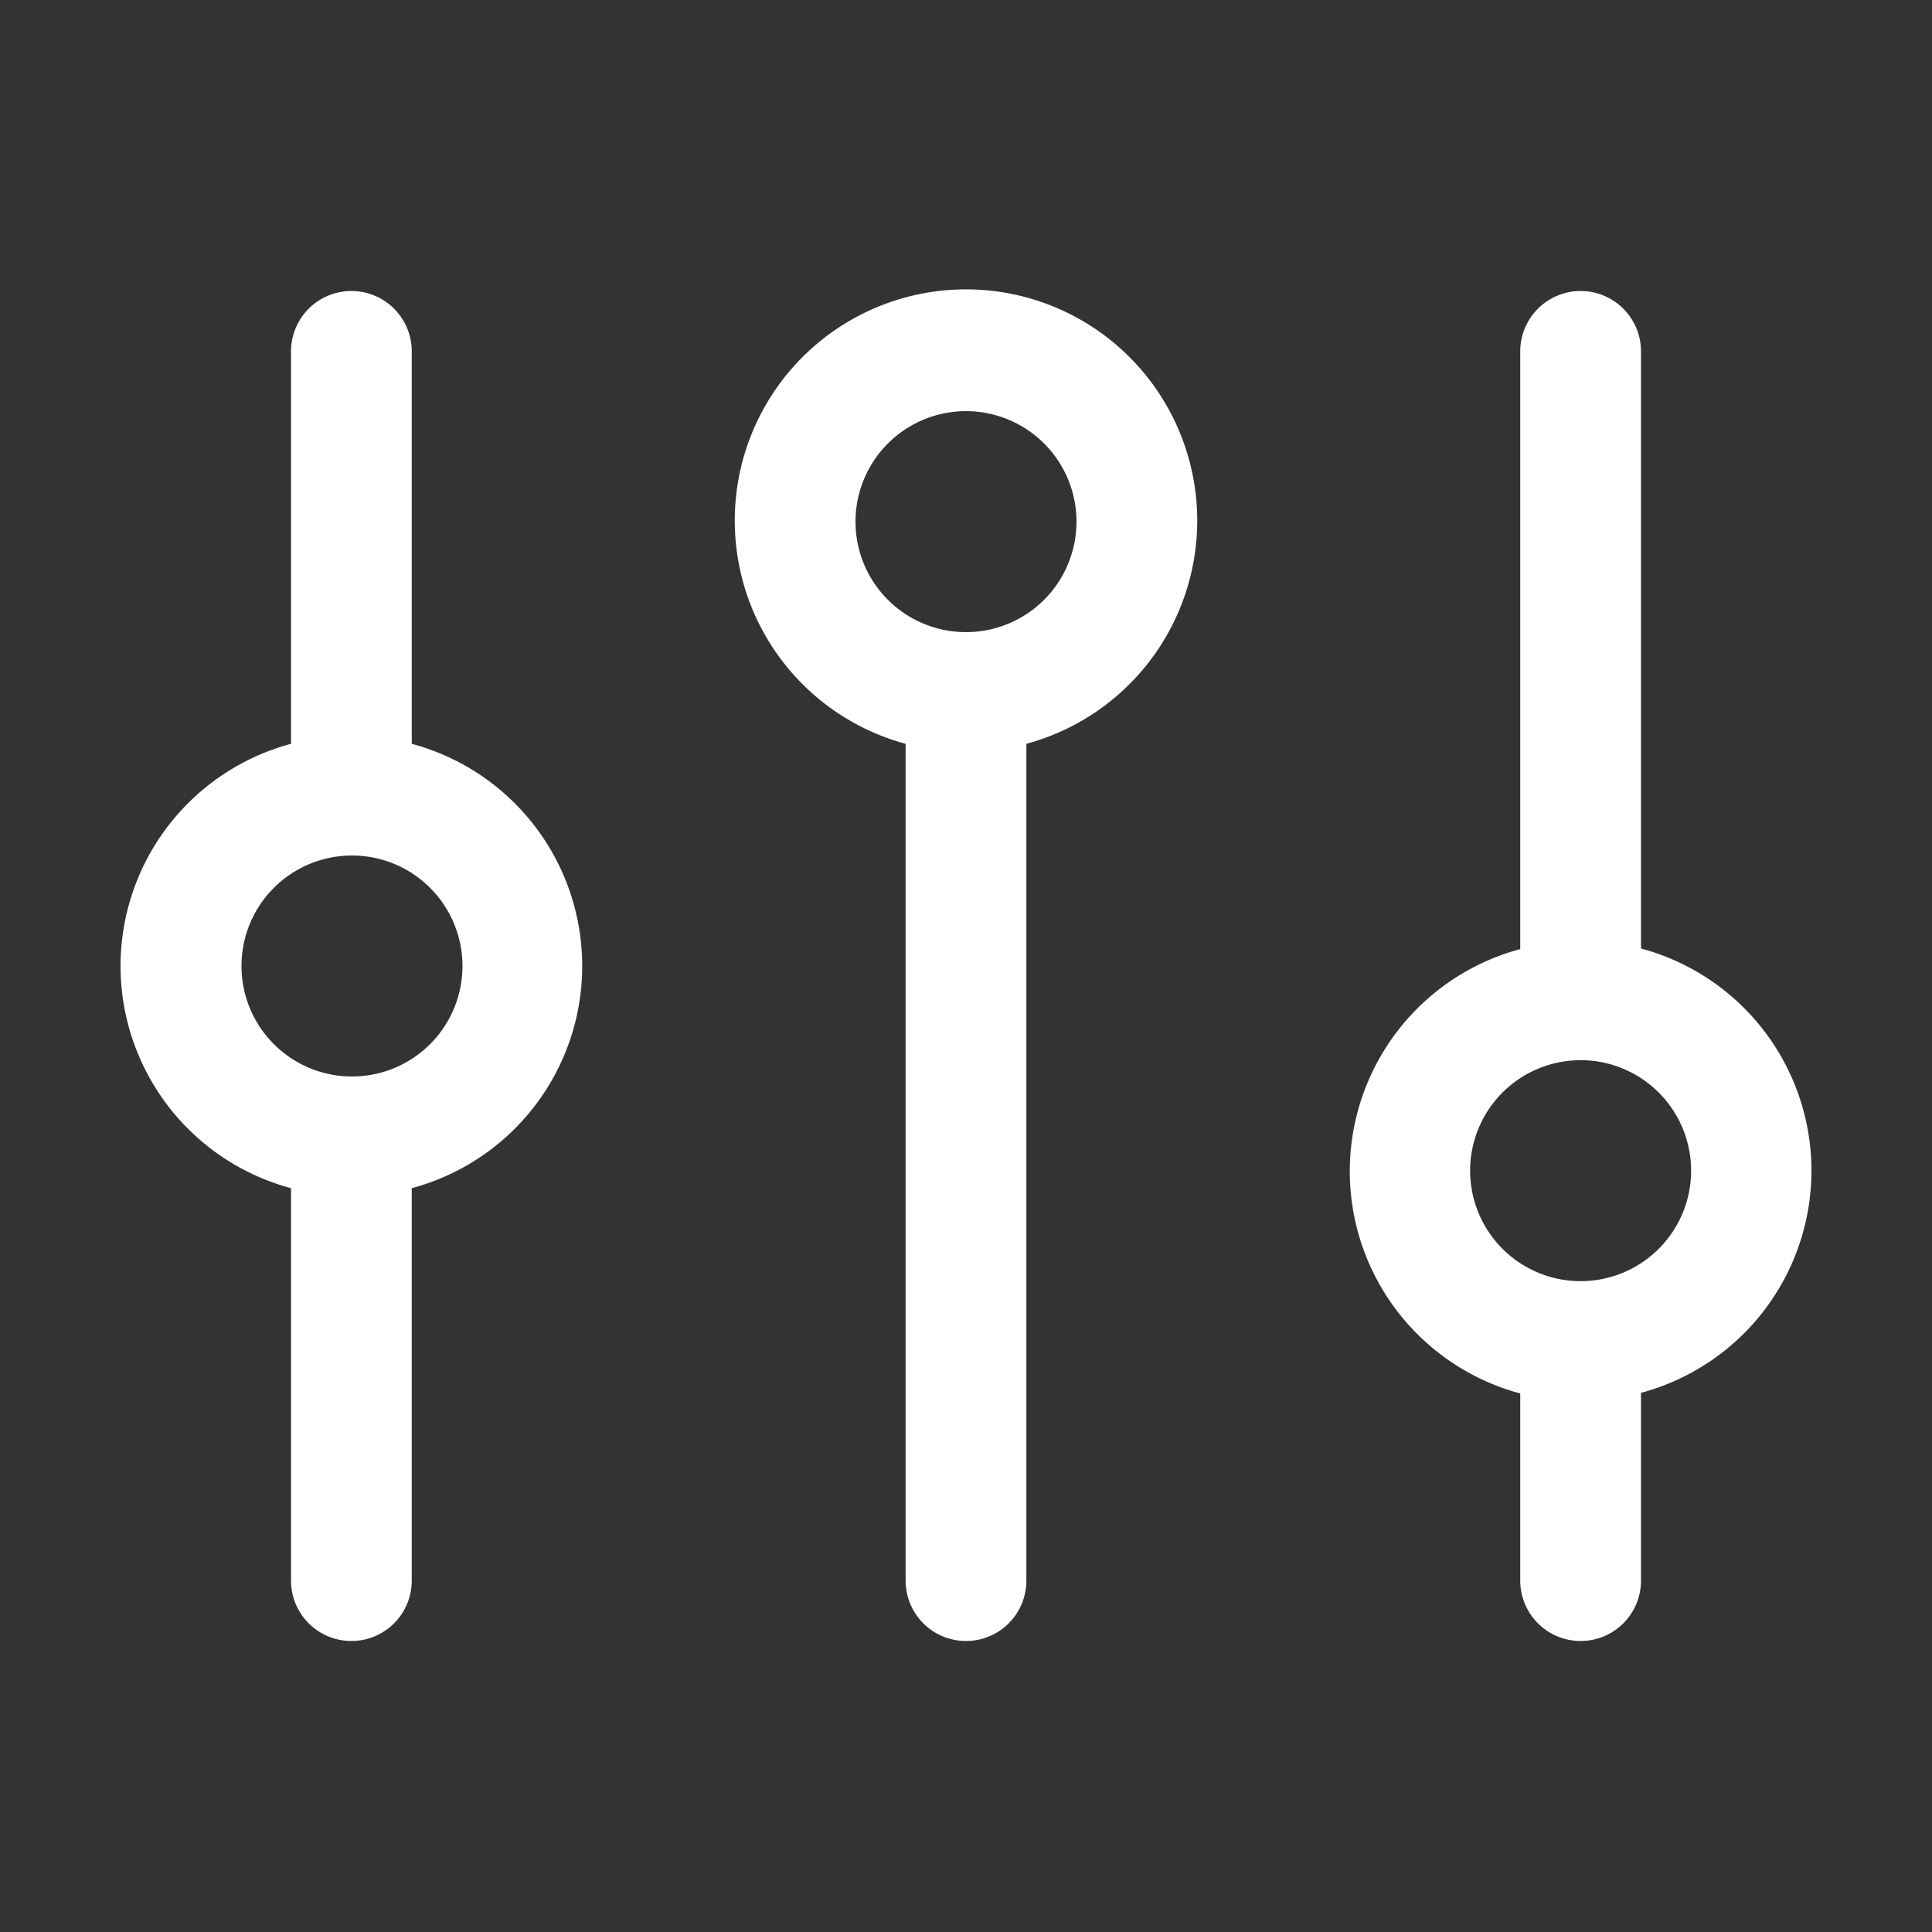
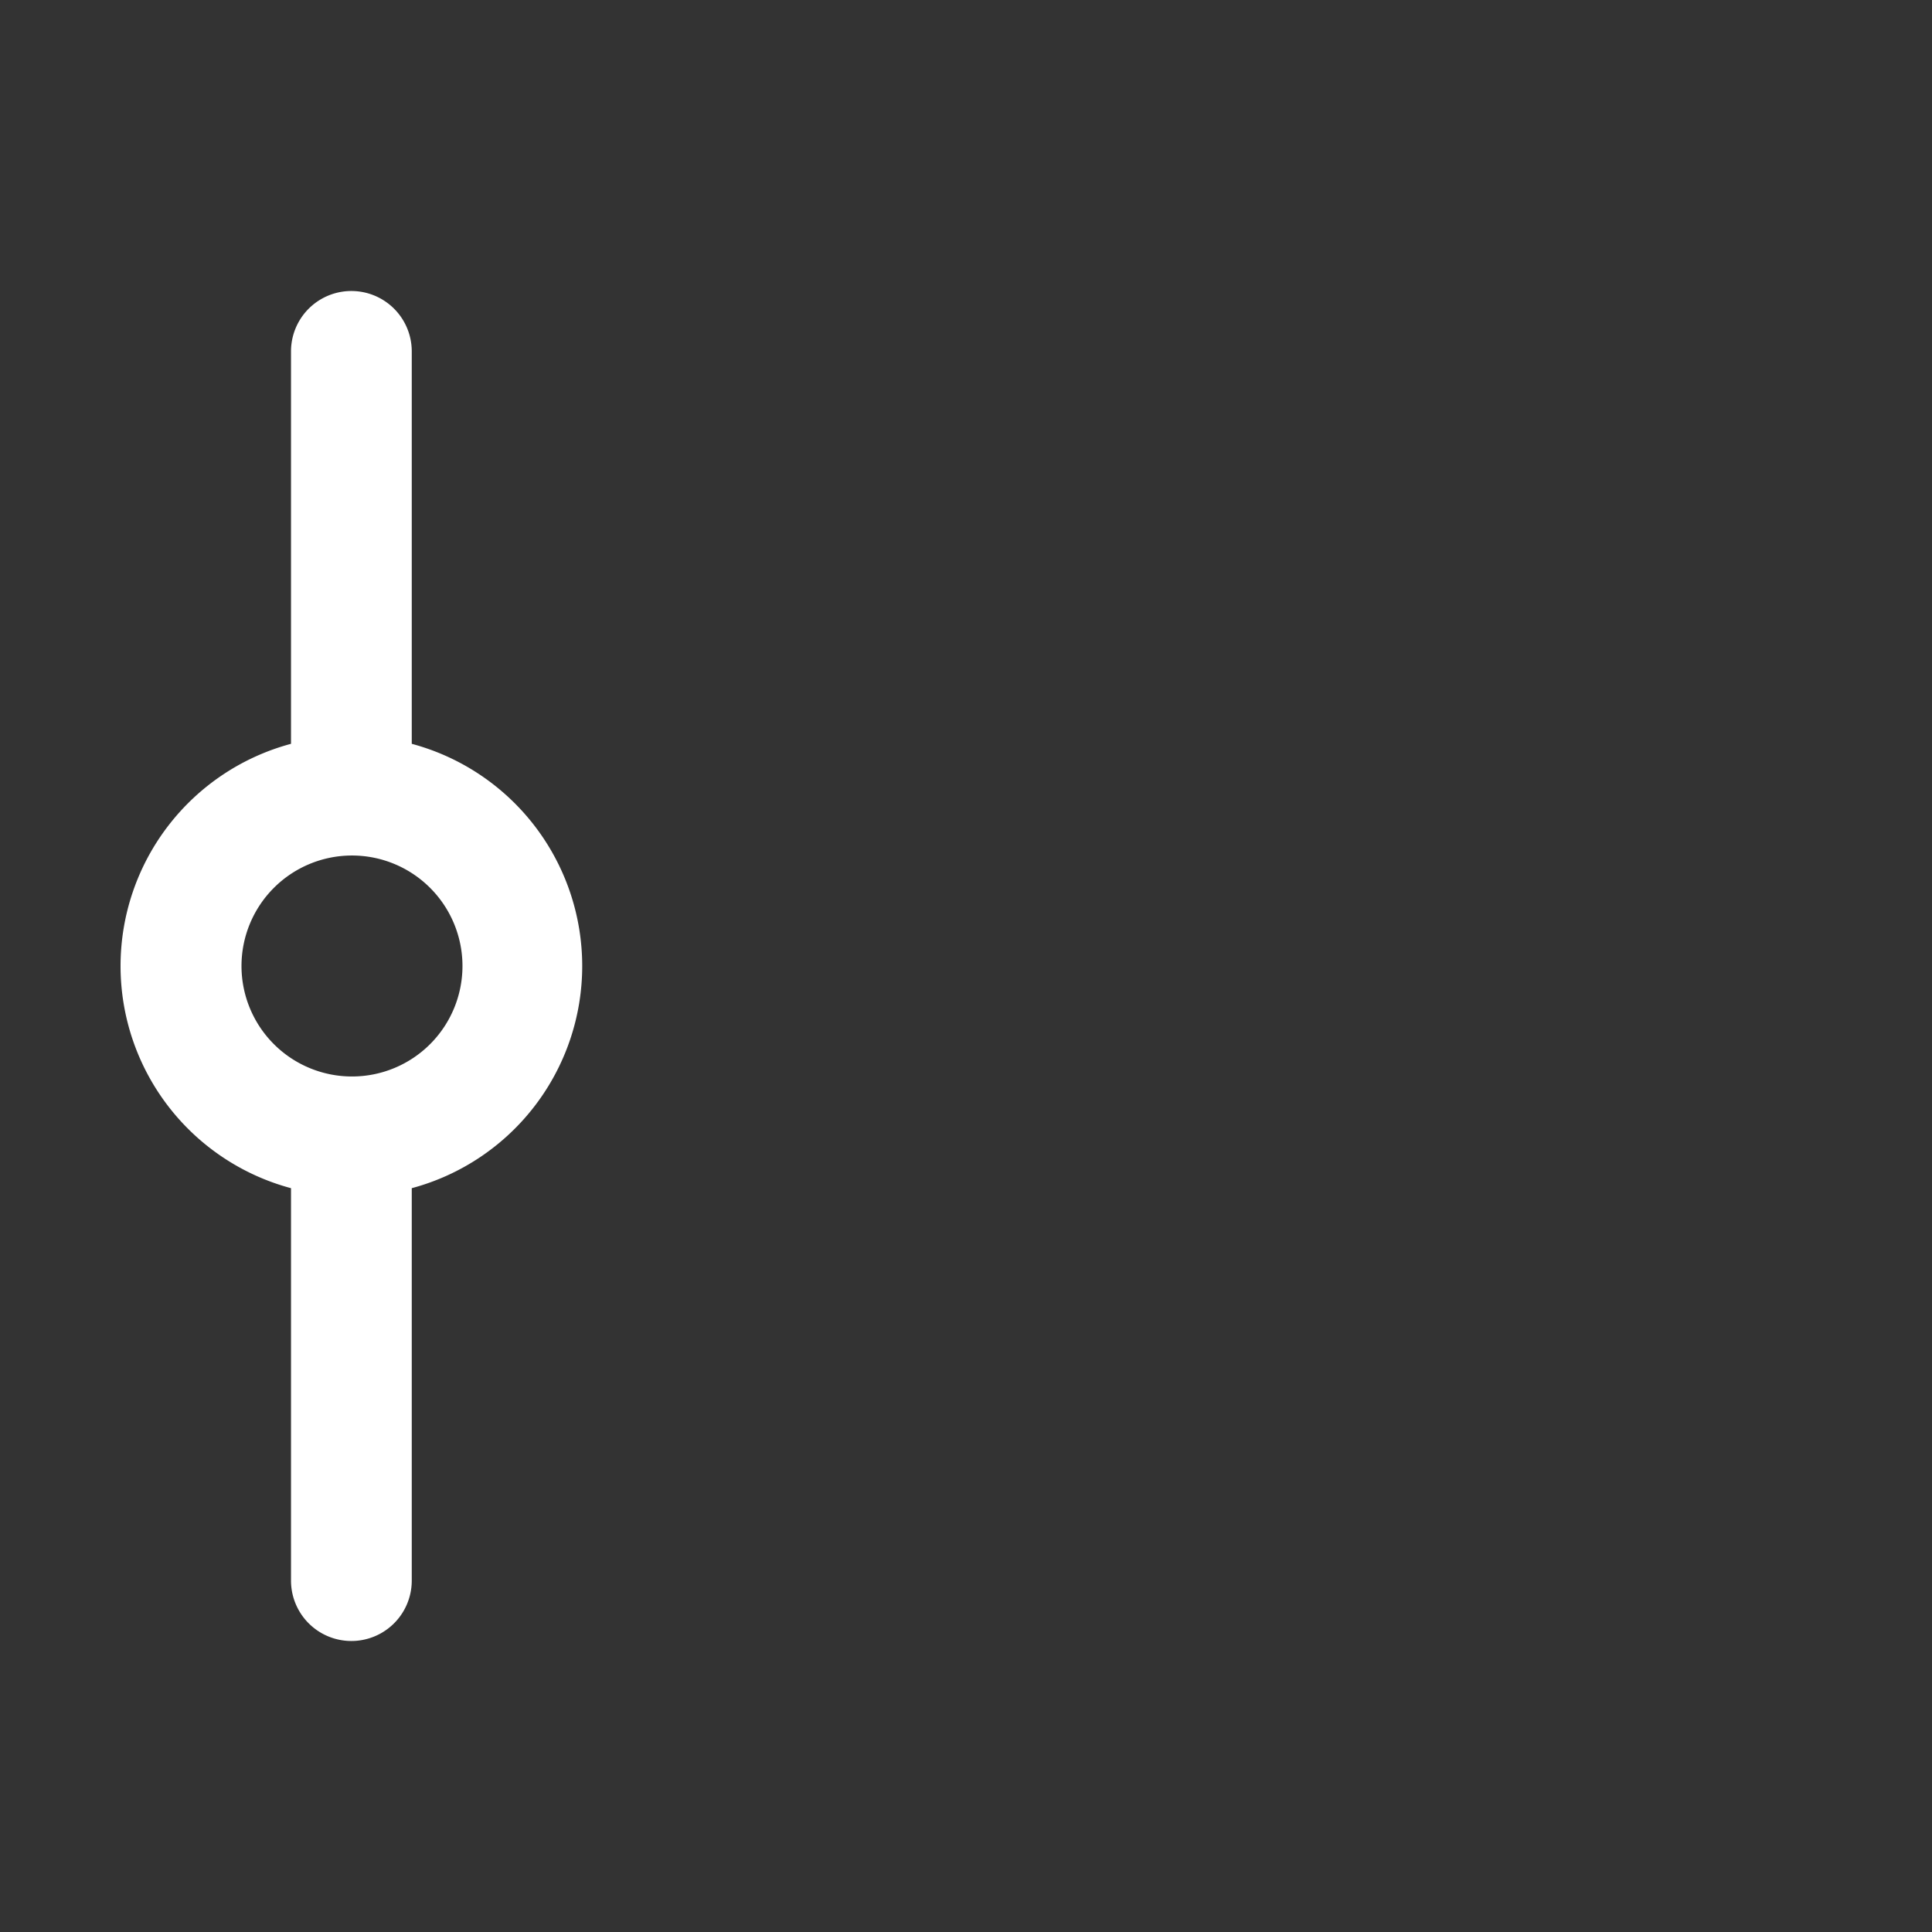
<svg xmlns="http://www.w3.org/2000/svg" height="512" viewBox="0 0 32 32" width="512">
  <rect x="0" y="0" width="32" height="32" fill="#333333" stroke="none" />
  <g id="Layer_15" data-name="Layer 15">
-     <path fill="#ffffff" d="m26.18 27.18a1 1 0 0 0 1-1v-3.11a3.81 3.81 0 0 0 0-7.36v-9.89a1 1 0 0 0 -2 0v9.9a3.81 3.81 0 0 0 0 7.36v3.11a1 1 0 0 0 1 .99zm-1.83-7.79a1.83 1.83 0 1 1 1.83 1.83 1.83 1.83 0 0 1 -1.83-1.83z" />
-     <path fill="#ffffff" d="m16 27.18a1 1 0 0 0 1-1v-13.86a3.83 3.83 0 1 0 -2 0v13.86a1 1 0 0 0 1 1zm-1.83-18.53a1.83 1.83 0 1 1 1.83 1.82 1.83 1.83 0 0 1 -1.83-1.82z" />
    <path fill="#ffffff" d="m4.82 19.68v6.5a1 1 0 0 0 2 0v-6.5a3.81 3.81 0 0 0 0-7.36v-6.5a1 1 0 0 0 -2 0v6.5a3.81 3.81 0 0 0 0 7.36zm1-5.51a1.83 1.83 0 1 1 -1.82 1.83 1.83 1.83 0 0 1 1.82-1.83z" />
  </g>
</svg>